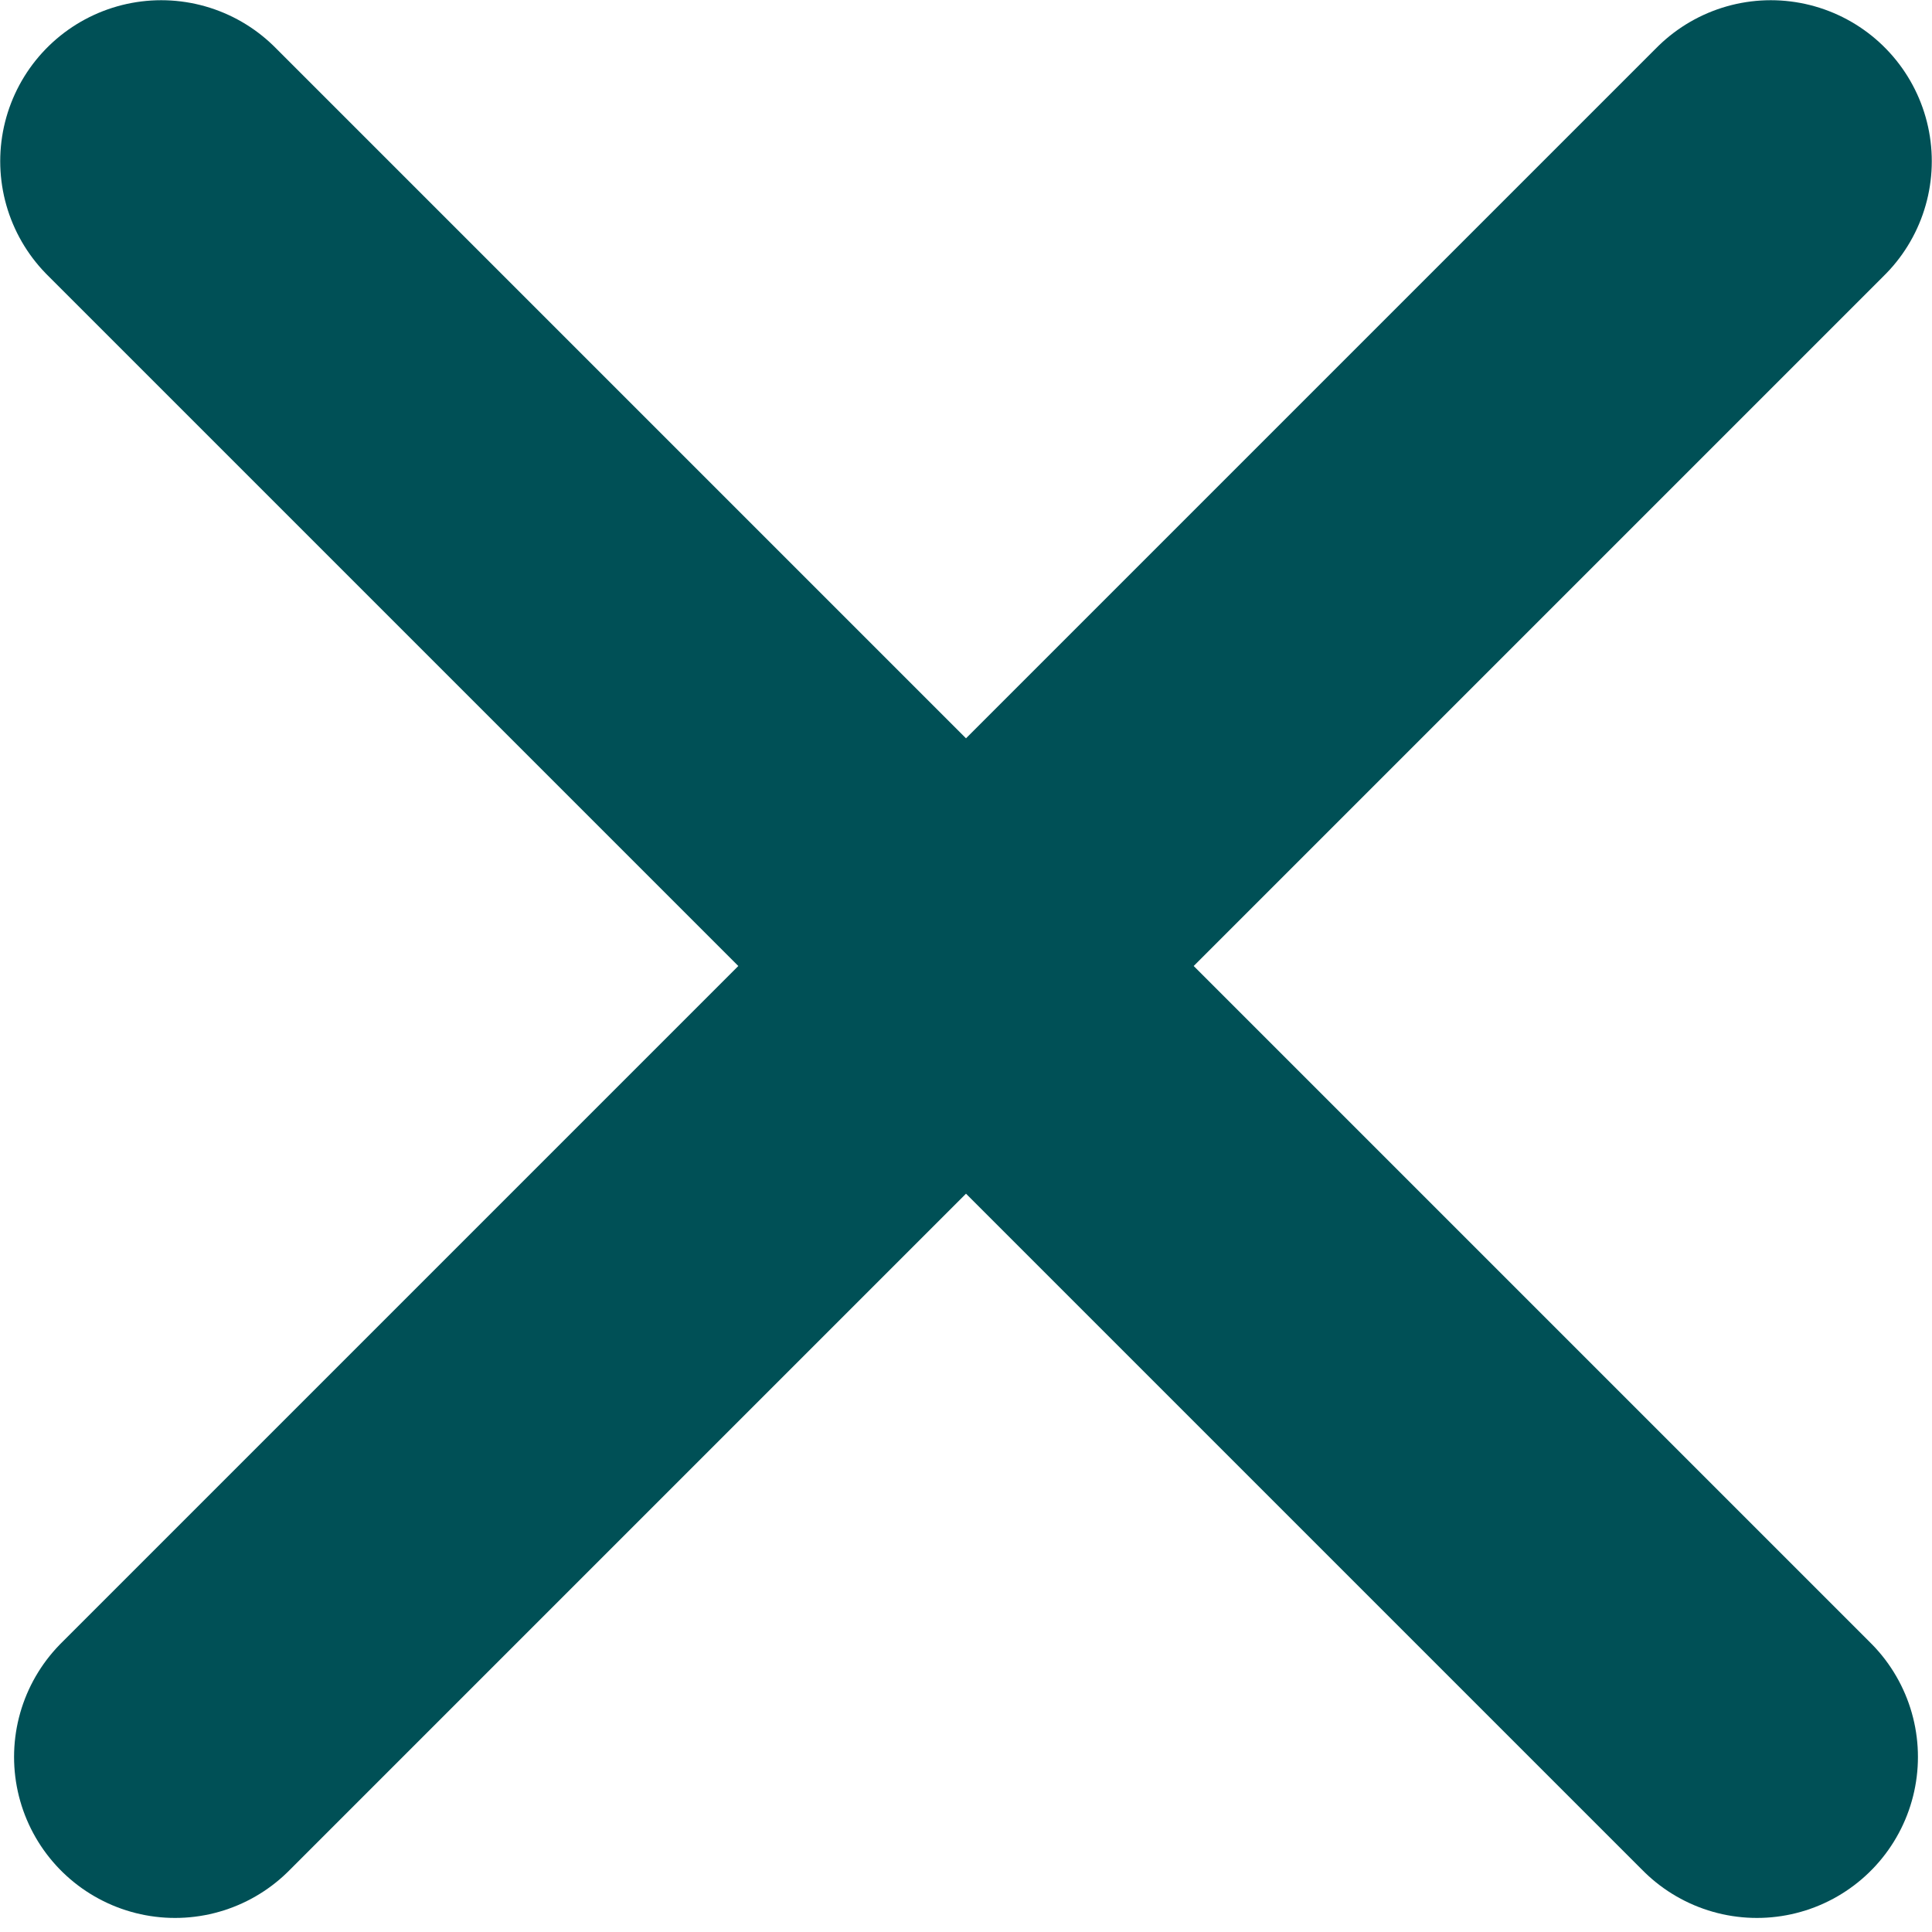
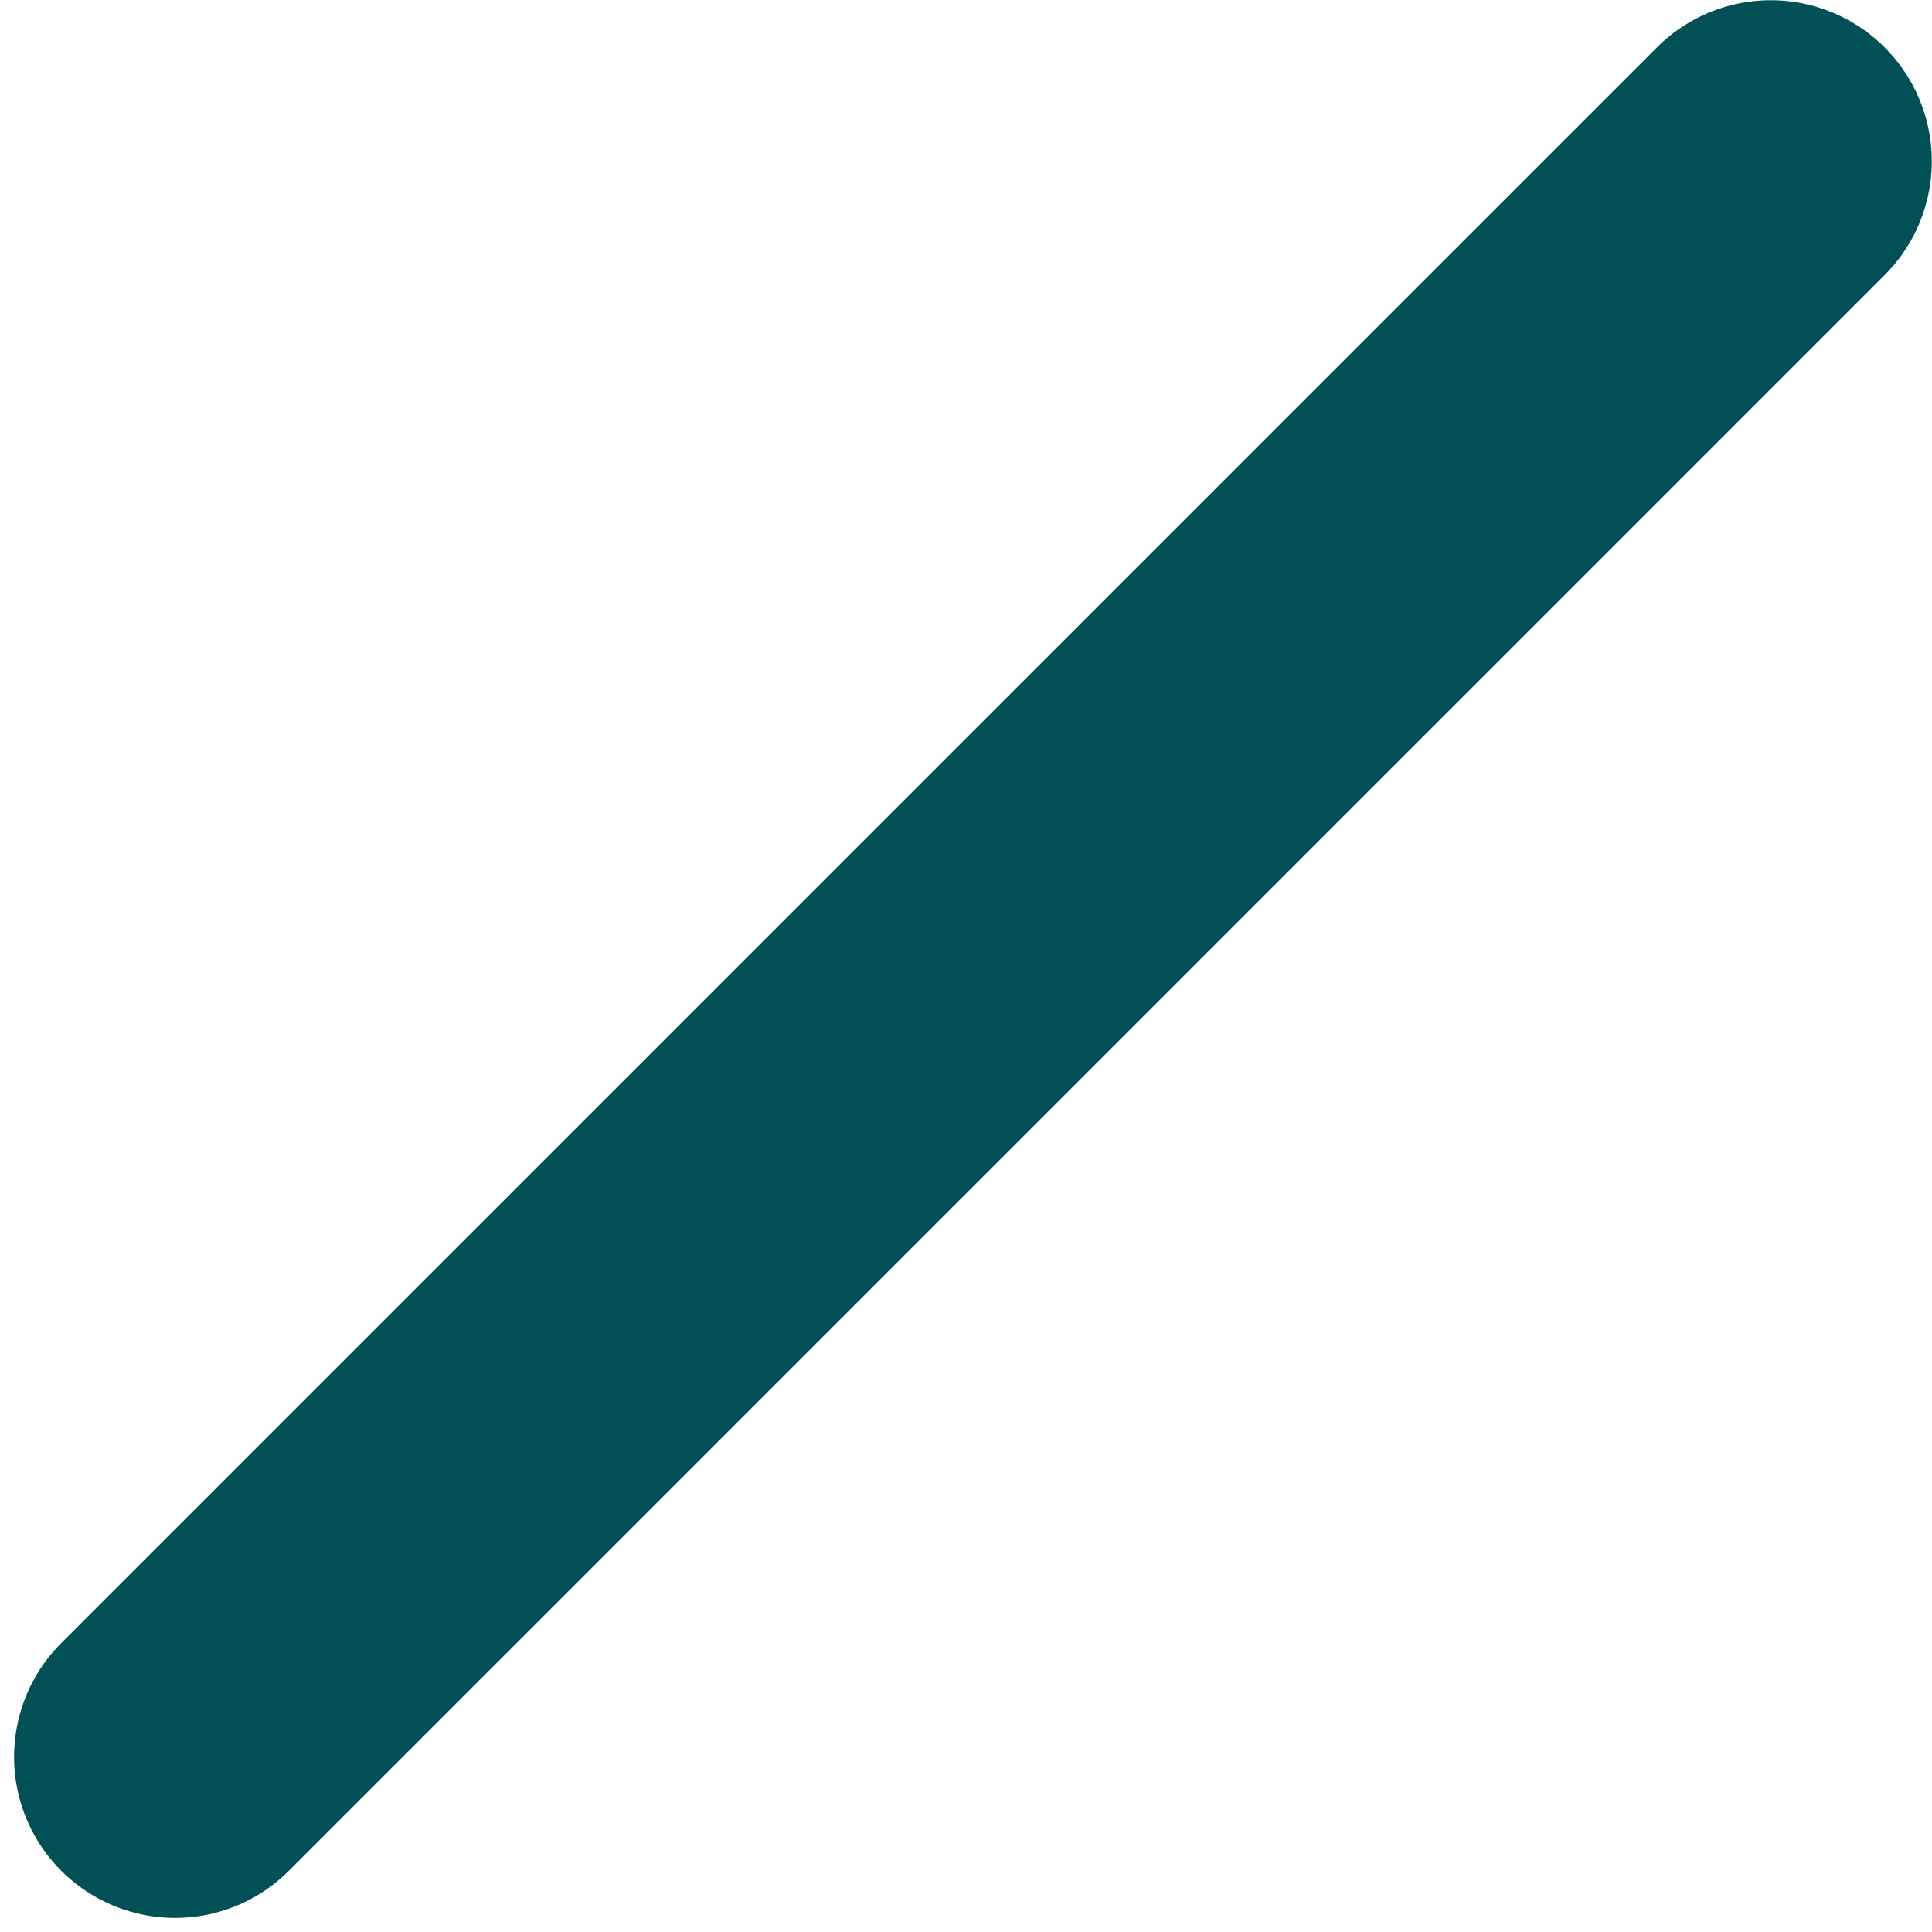
<svg xmlns="http://www.w3.org/2000/svg" width="18" height="18" viewBox="0 0 18 18" fill="none">
-   <path stroke="#005056" stroke-width="3" stroke-linecap="round" d="M1.631 16.369 16.498 1.502M1.502 1.502l14.867 14.867" />
+   <path stroke="#005056" stroke-width="3" stroke-linecap="round" d="M1.631 16.369 16.498 1.502M1.502 1.502" />
</svg>